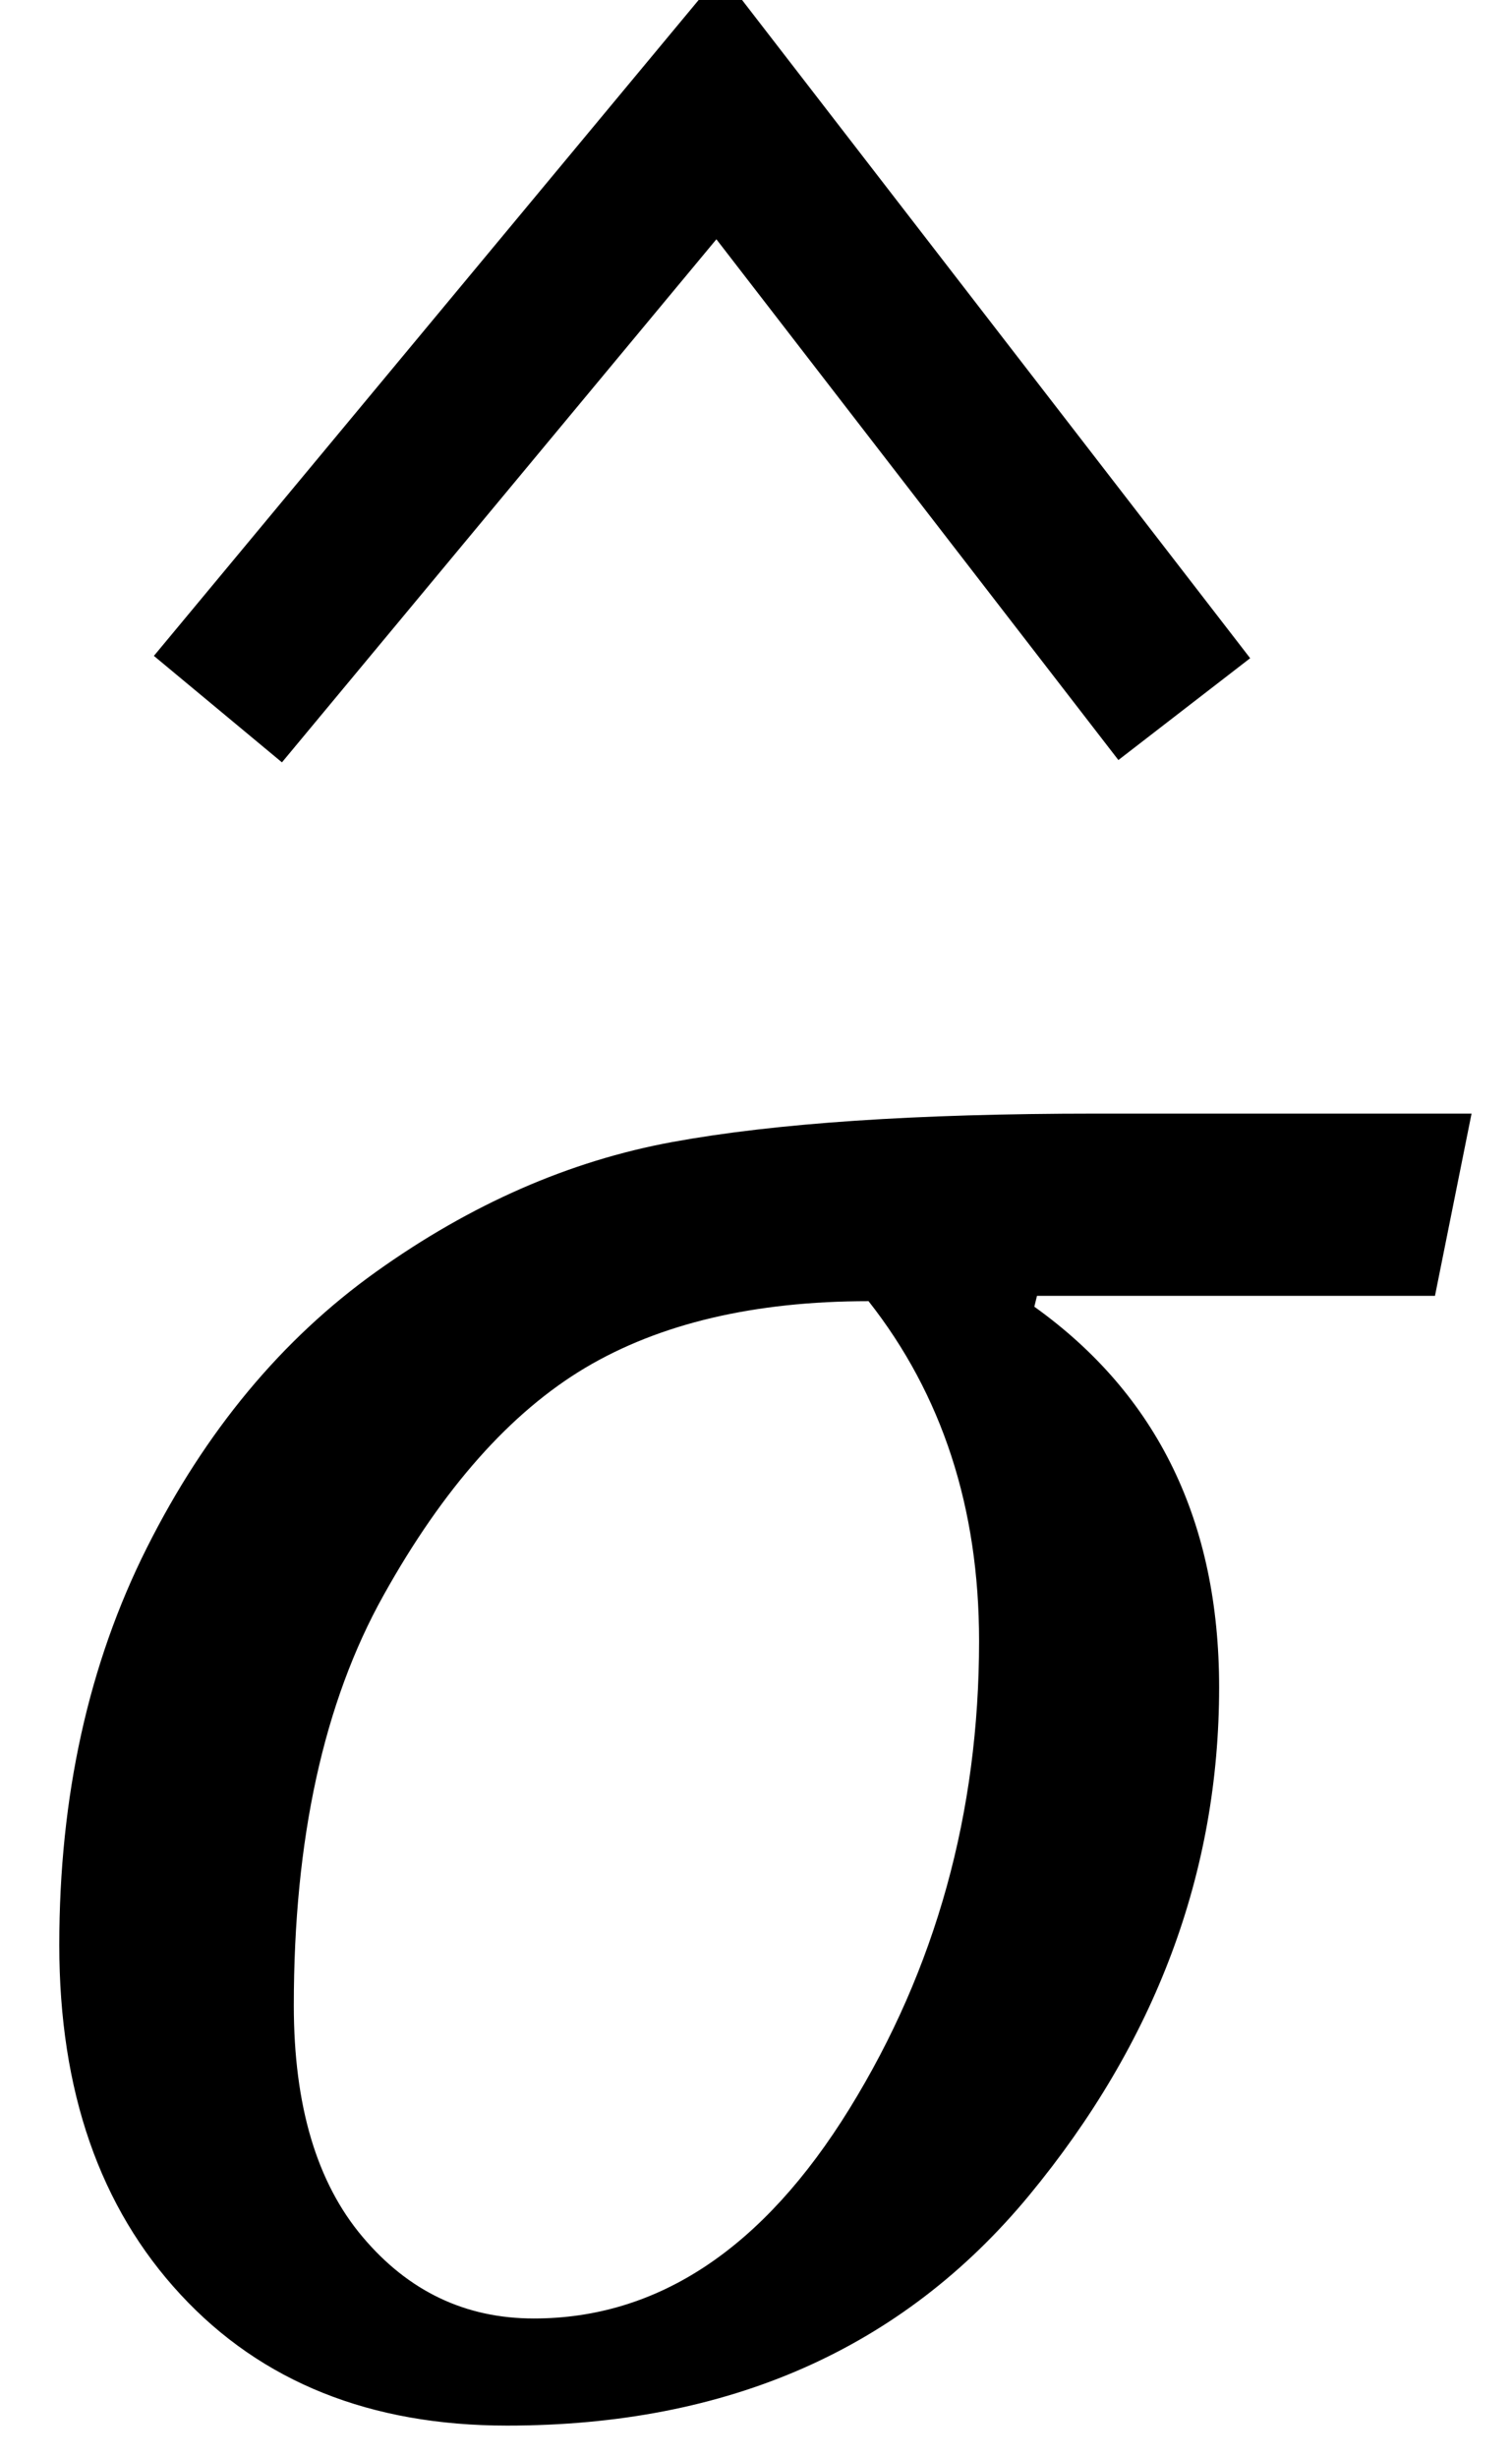
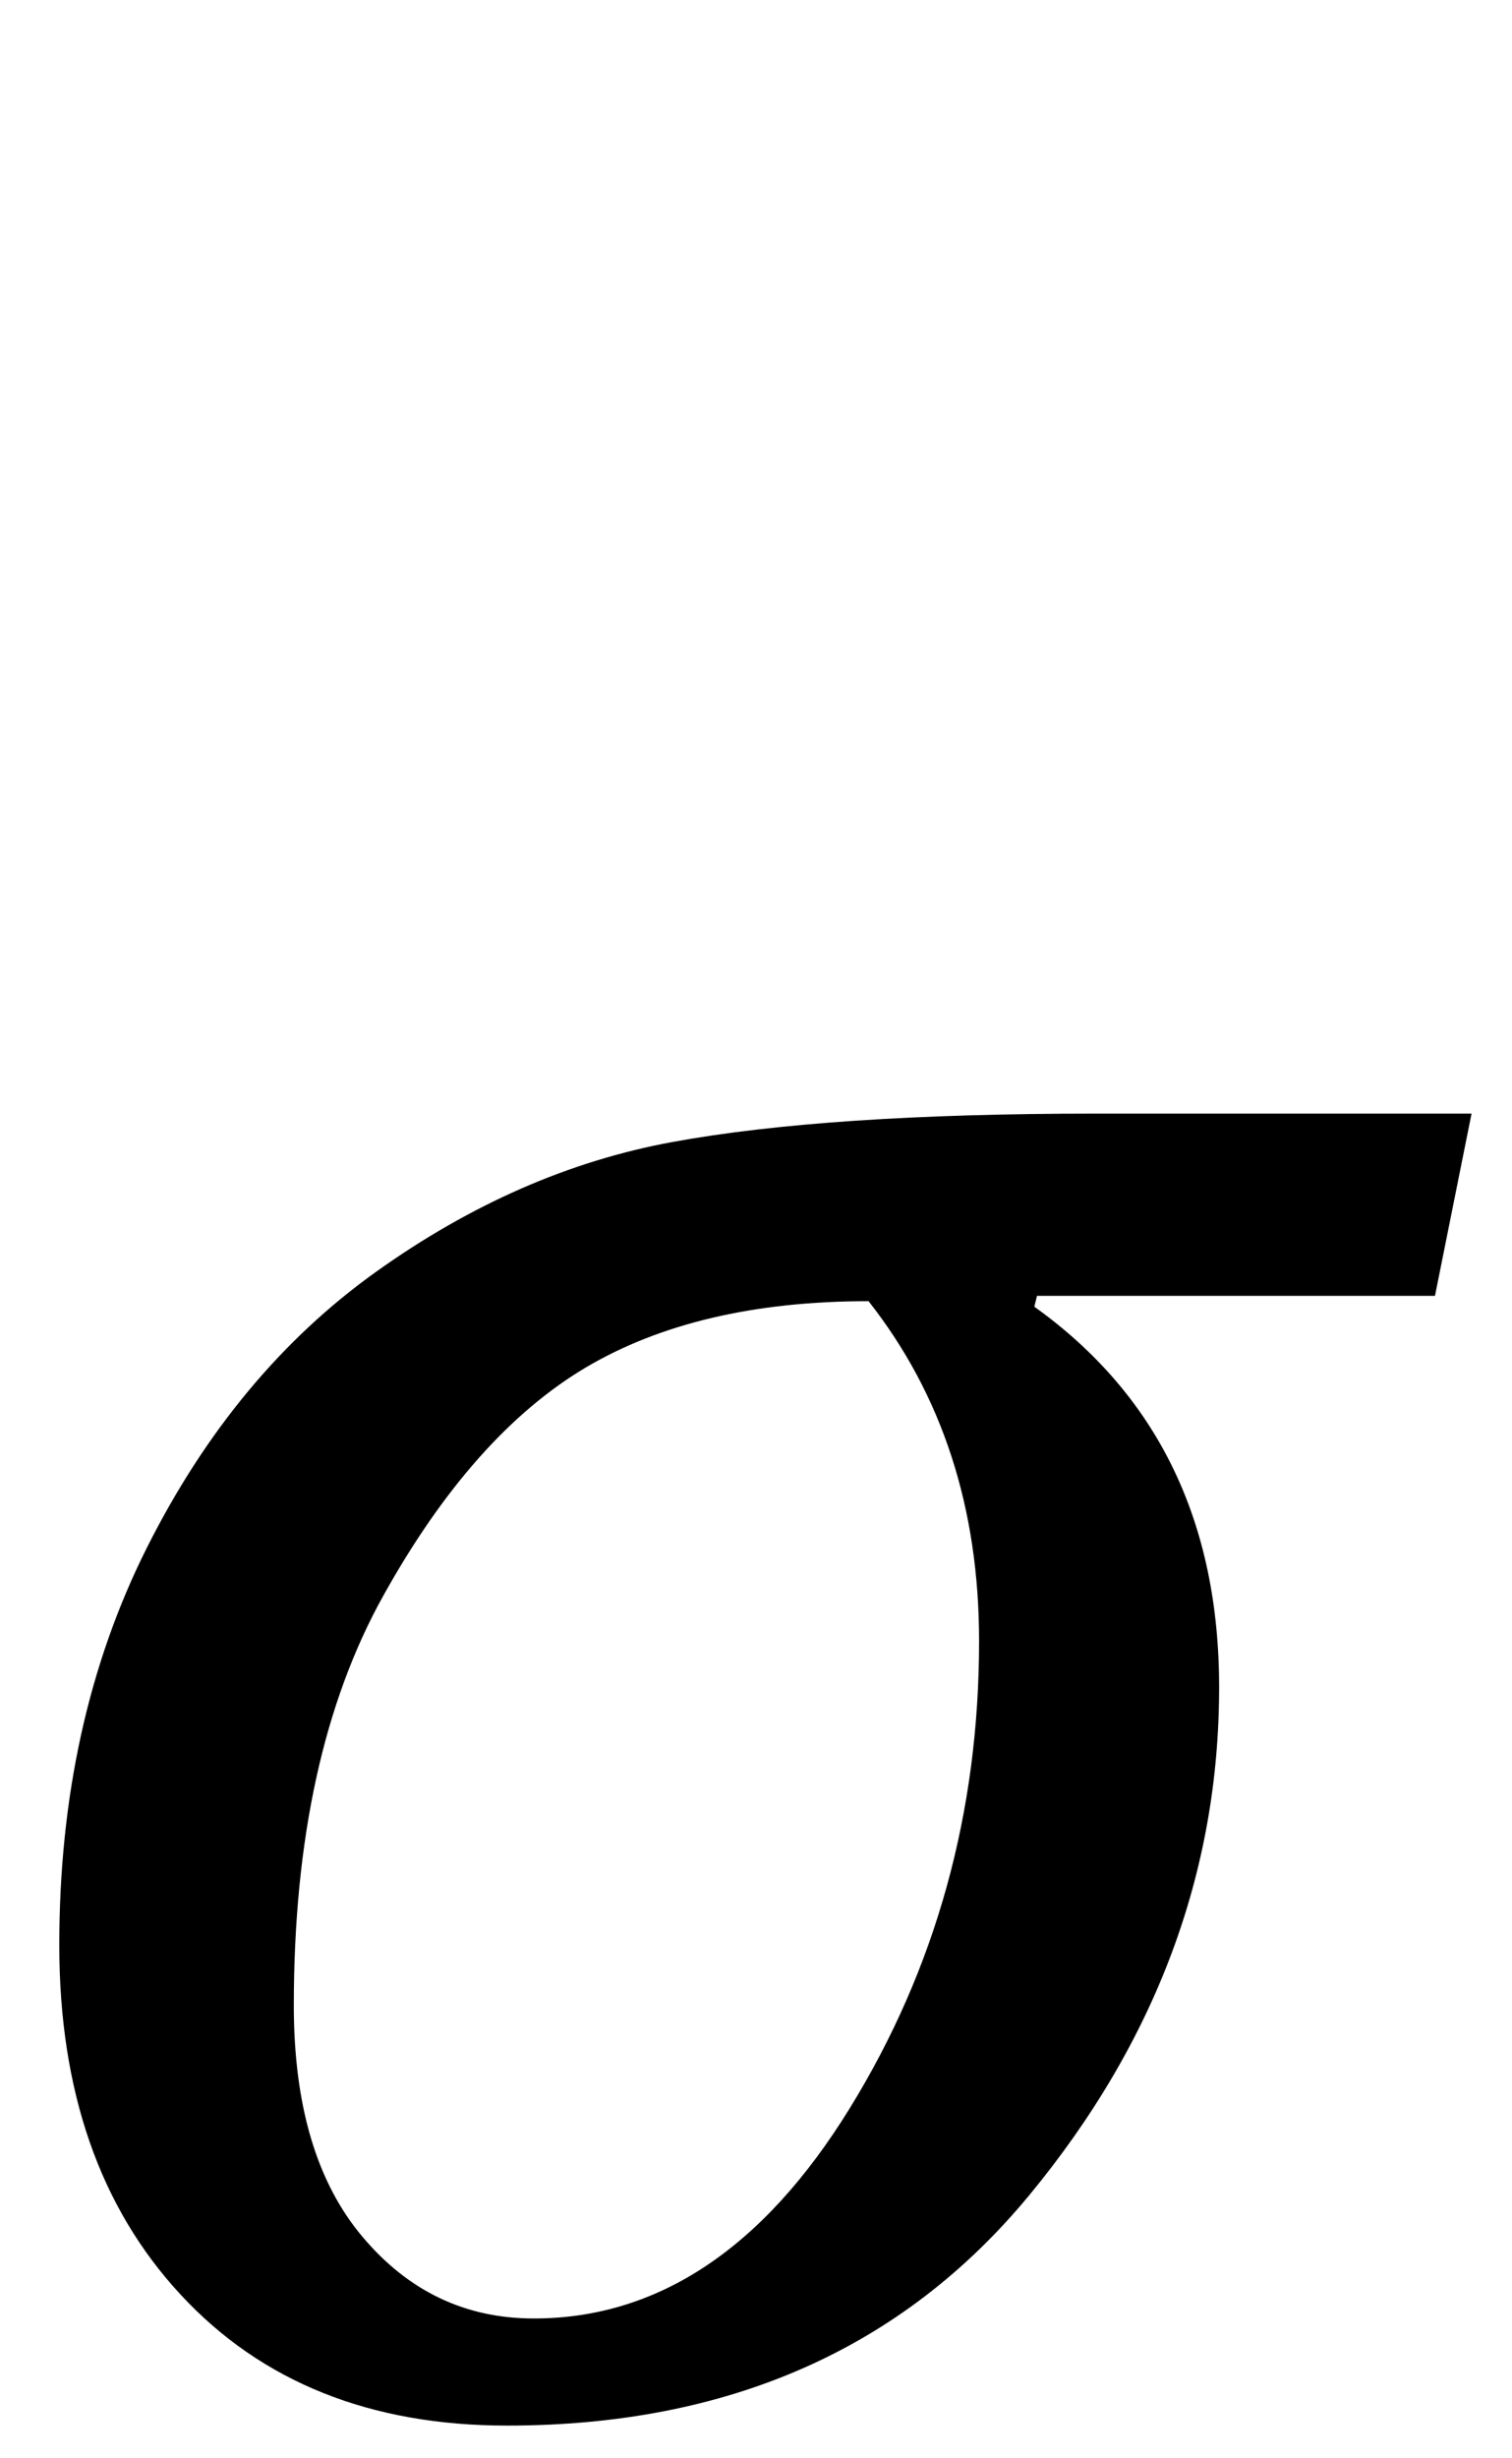
<svg xmlns="http://www.w3.org/2000/svg" xmlns:ns1="http://www.inkscape.org/namespaces/inkscape" xmlns:ns2="http://sodipodi.sourceforge.net/DTD/sodipodi-0.dtd" width="8" height="13" id="svg2" version="1.1" ns1:version="0.48.4 r9939" ns2:docname="sigmahat.svg">
  <defs id="defs4" />
  <ns2:namedview id="base" pagecolor="#ffffff" bordercolor="#666666" borderopacity="1.0" ns1:pageopacity="0.0" ns1:pageshadow="2" ns1:zoom="16" ns1:cx="-8.7225704" ns1:cy="-1.6948384" ns1:document-units="px" ns1:current-layer="layer1" showgrid="true" showguides="true" ns1:guide-bbox="true" showborder="true" borderlayer="false" width="12px" ns1:window-width="1522" ns1:window-height="845" ns1:window-x="2046" ns1:window-y="56" ns1:window-maximized="0" fit-margin-top="0" fit-margin-left="0" fit-margin-right="0" fit-margin-bottom="0" ns1:snap-global="false">
    <ns2:guide orientation="0,1" position="271.749,496.105" id="guide3008" />
    <ns2:guide orientation="1,0" position="266.28,486.569" id="guide3010" />
    <ns2:guide orientation="1,0" position="274.787,485.774" id="guide3012" />
    <ns2:guide orientation="0,1" position="-8,9" id="guide3003" />
    <ns2:guide orientation="0,1" position="-34.938,7.188" id="guide3005" />
    <ns1:grid type="xygrid" id="grid2995" />
  </ns2:namedview>
  <g ns1:groupmode="layer" id="layer2" ns1:label="Real hat" style="display:none" ns2:insensitive="true" transform="translate(-0.216,-0.97)">
    <flowRoot xml:space="preserve" id="flowRoot3026" style="font-size:13px;font-style:normal;font-weight:normal;line-height:125%;letter-spacing:0px;word-spacing:0px;fill:#000000;fill-opacity:1;stroke:none;display:inline;font-family:Sans" transform="matrix(1.028,0,0,0.713,-27.424,-15.159)">
      <flowRegion id="flowRegion3028">
-         <rect id="rect3030" width="26.693" height="17.678" x="26.34" y="18.055" />
-       </flowRegion>
+         </flowRegion>
      <flowPara id="flowPara3034">˄</flowPara>
    </flowRoot>
  </g>
  <g ns1:label="SVG version" ns1:groupmode="layer" id="layer1" transform="translate(-1.336,-1035.948)" style="display:inline">
    <g style="font-size:40px;font-style:normal;font-weight:normal;line-height:125%;letter-spacing:0px;word-spacing:0px;fill:#000000;fill-opacity:1;stroke:none;font-family:Sans" id="text2985-1" transform="matrix(1.008,0,0,1.008,0.302,-8.502)">
      <path d="m 8.558,1042.959 -2.089,0 -0.014,0.057 c 0.647,0.463 0.97,1.128 0.97,1.997 -6.7e-6,0.972 -0.333,1.861 -0.998,2.666 -0.666,0.805 -1.579,1.207 -2.74,1.207 -0.717,0 -1.289,-0.229 -1.713,-0.687 -0.425,-0.458 -0.637,-1.069 -0.637,-1.834 -5e-7,-0.779 0.153,-1.474 0.46,-2.085 0.307,-0.611 0.708,-1.094 1.204,-1.448 0.496,-0.354 1.014,-0.581 1.554,-0.68 0.54,-0.099 1.28,-0.149 2.22,-0.149 l 1.975,0 z m -2.974,0.028 c -0.599,0 -1.095,0.117 -1.487,0.35 -0.392,0.234 -0.745,0.631 -1.058,1.193 -0.314,0.562 -0.471,1.279 -0.471,2.152 -1.8e-6,0.524 0.12,0.929 0.361,1.214 0.241,0.286 0.54,0.428 0.899,0.428 0.651,0 1.204,-0.367 1.657,-1.101 0.453,-0.734 0.68,-1.552 0.68,-2.453 -5.4e-6,-0.699 -0.194,-1.293 -0.581,-1.784 z" style="font-style:italic;-inkscape-font-specification:Cambria Italic" id="path3008" ns1:connector-curvature="0" />
    </g>
-     <path style="fill:none;stroke:#000000;stroke-width:0.881px;stroke-linecap:butt;stroke-linejoin:miter;stroke-opacity:1" d="m 2.489,1039.698 2.65,-3.189 2.463,3.189" id="path3006" ns1:connector-curvature="0" ns2:nodetypes="ccc" />
  </g>
</svg>